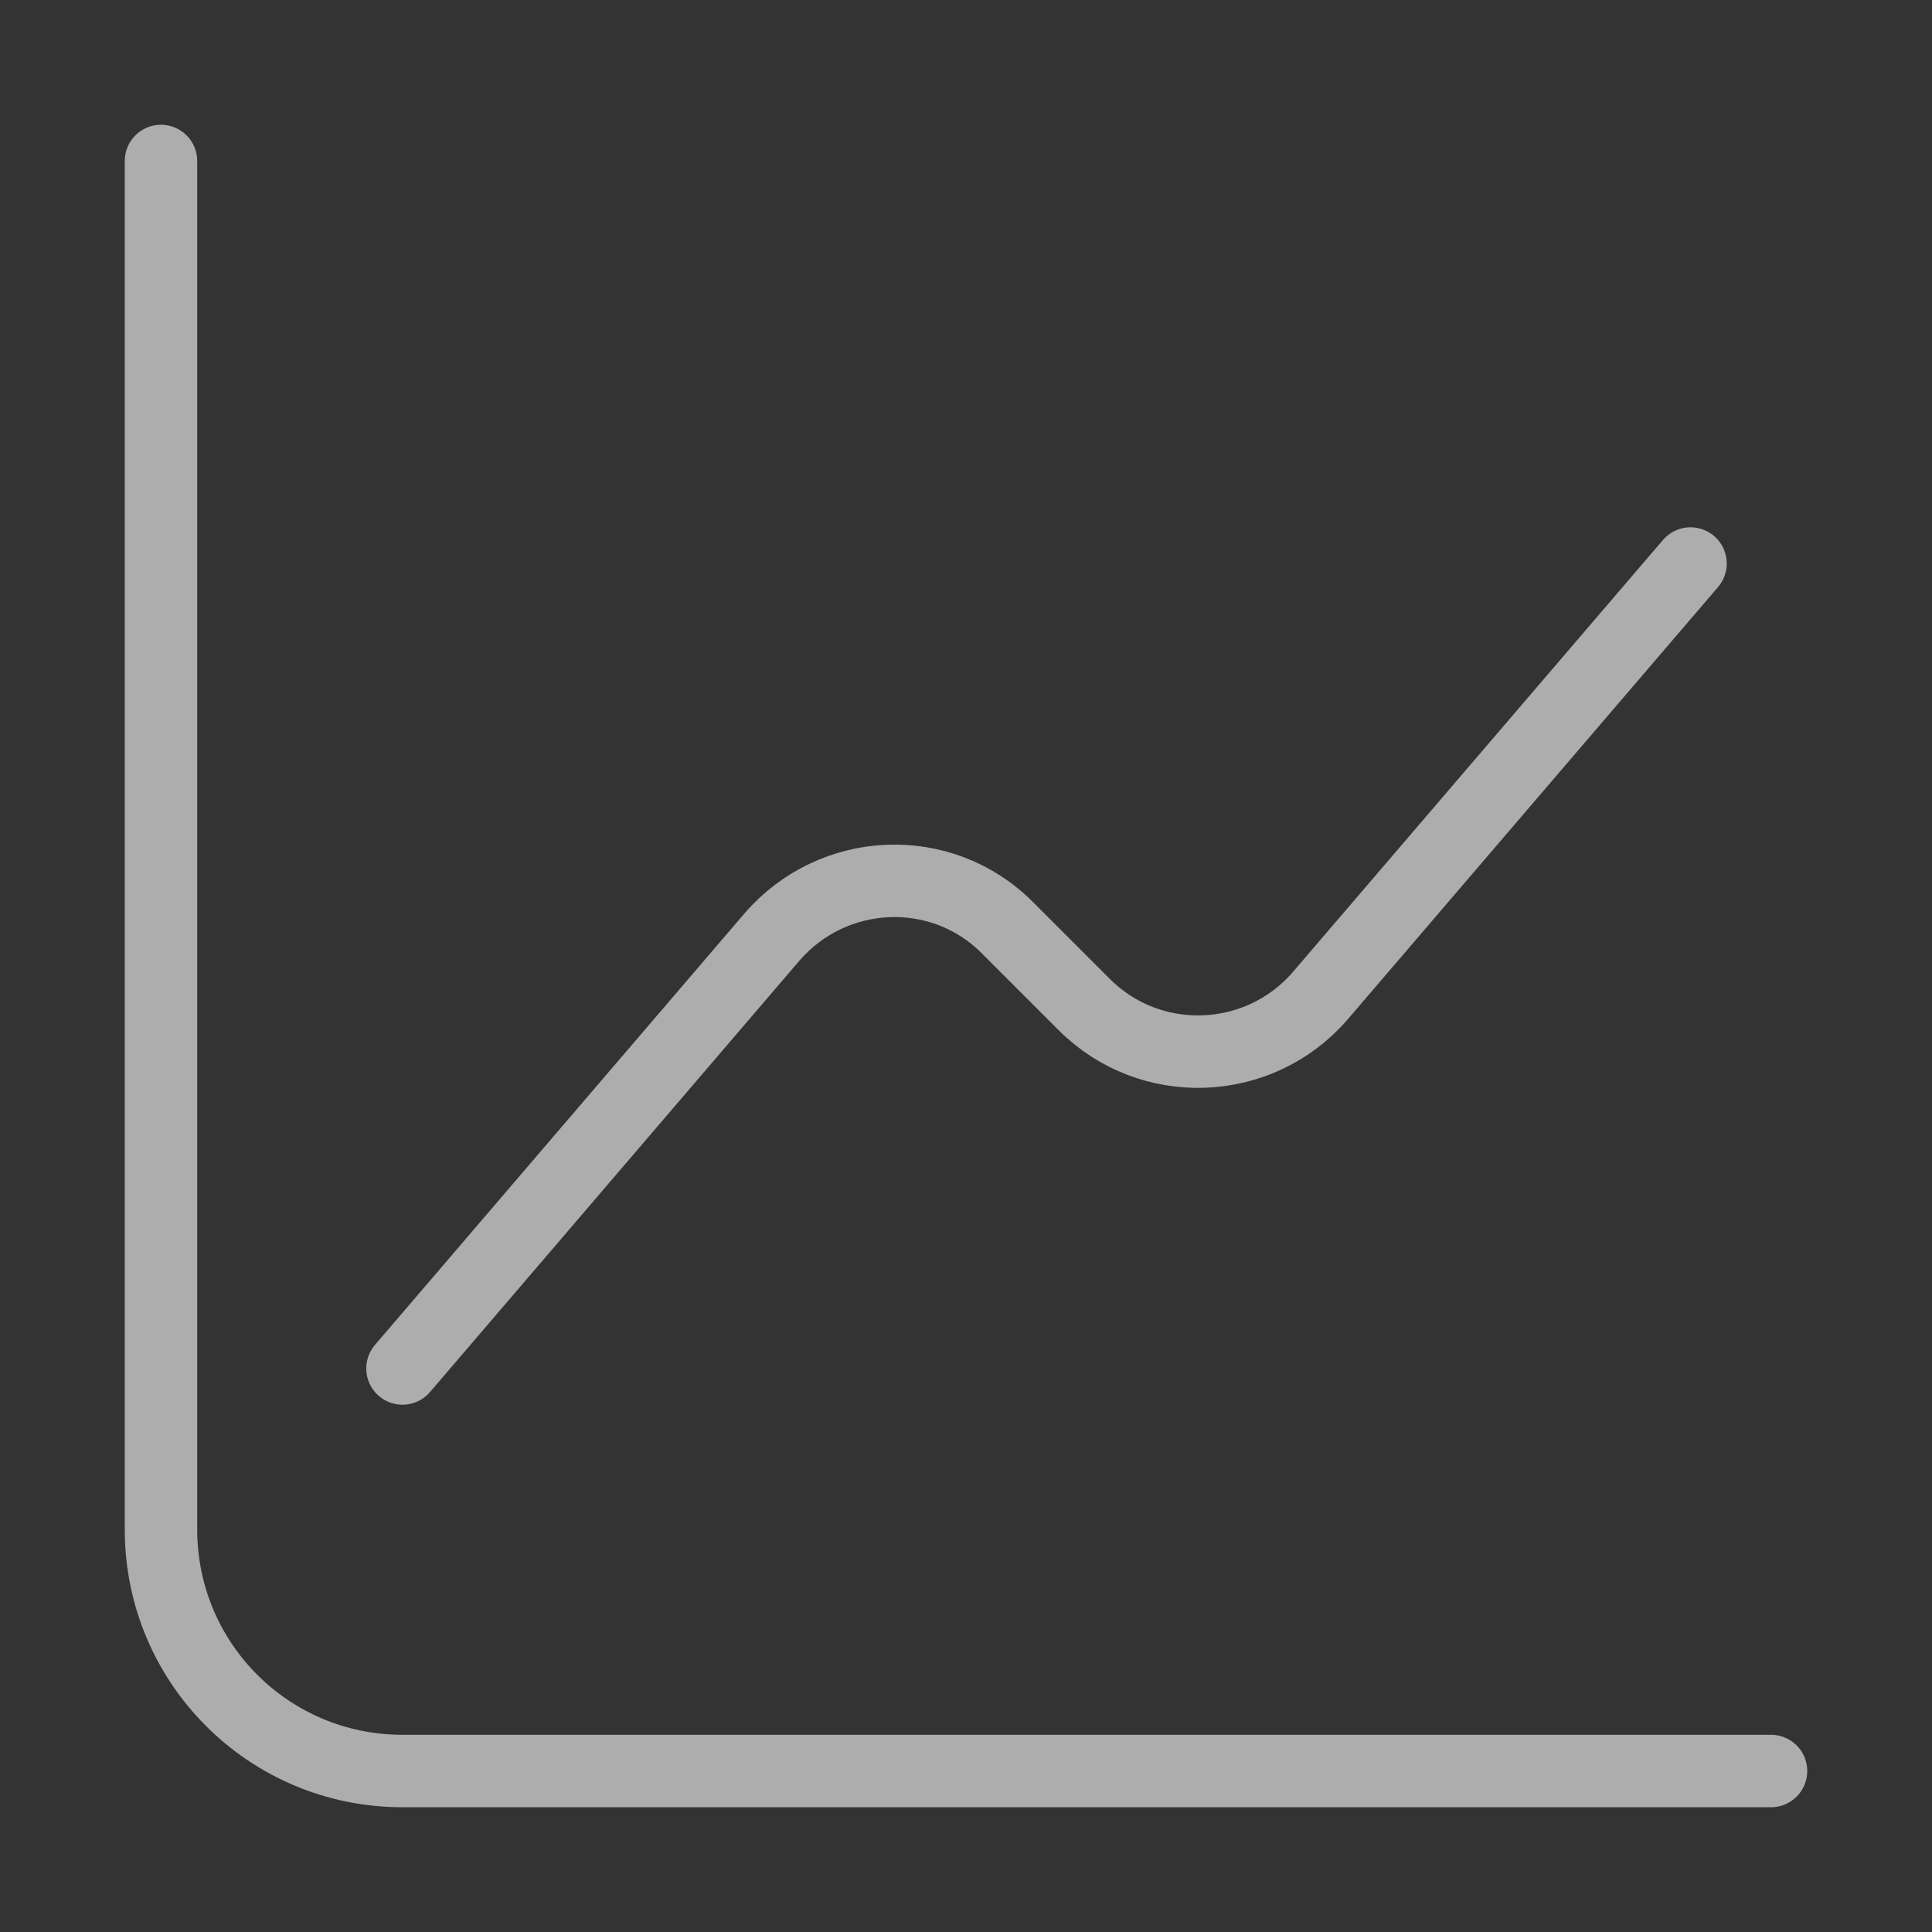
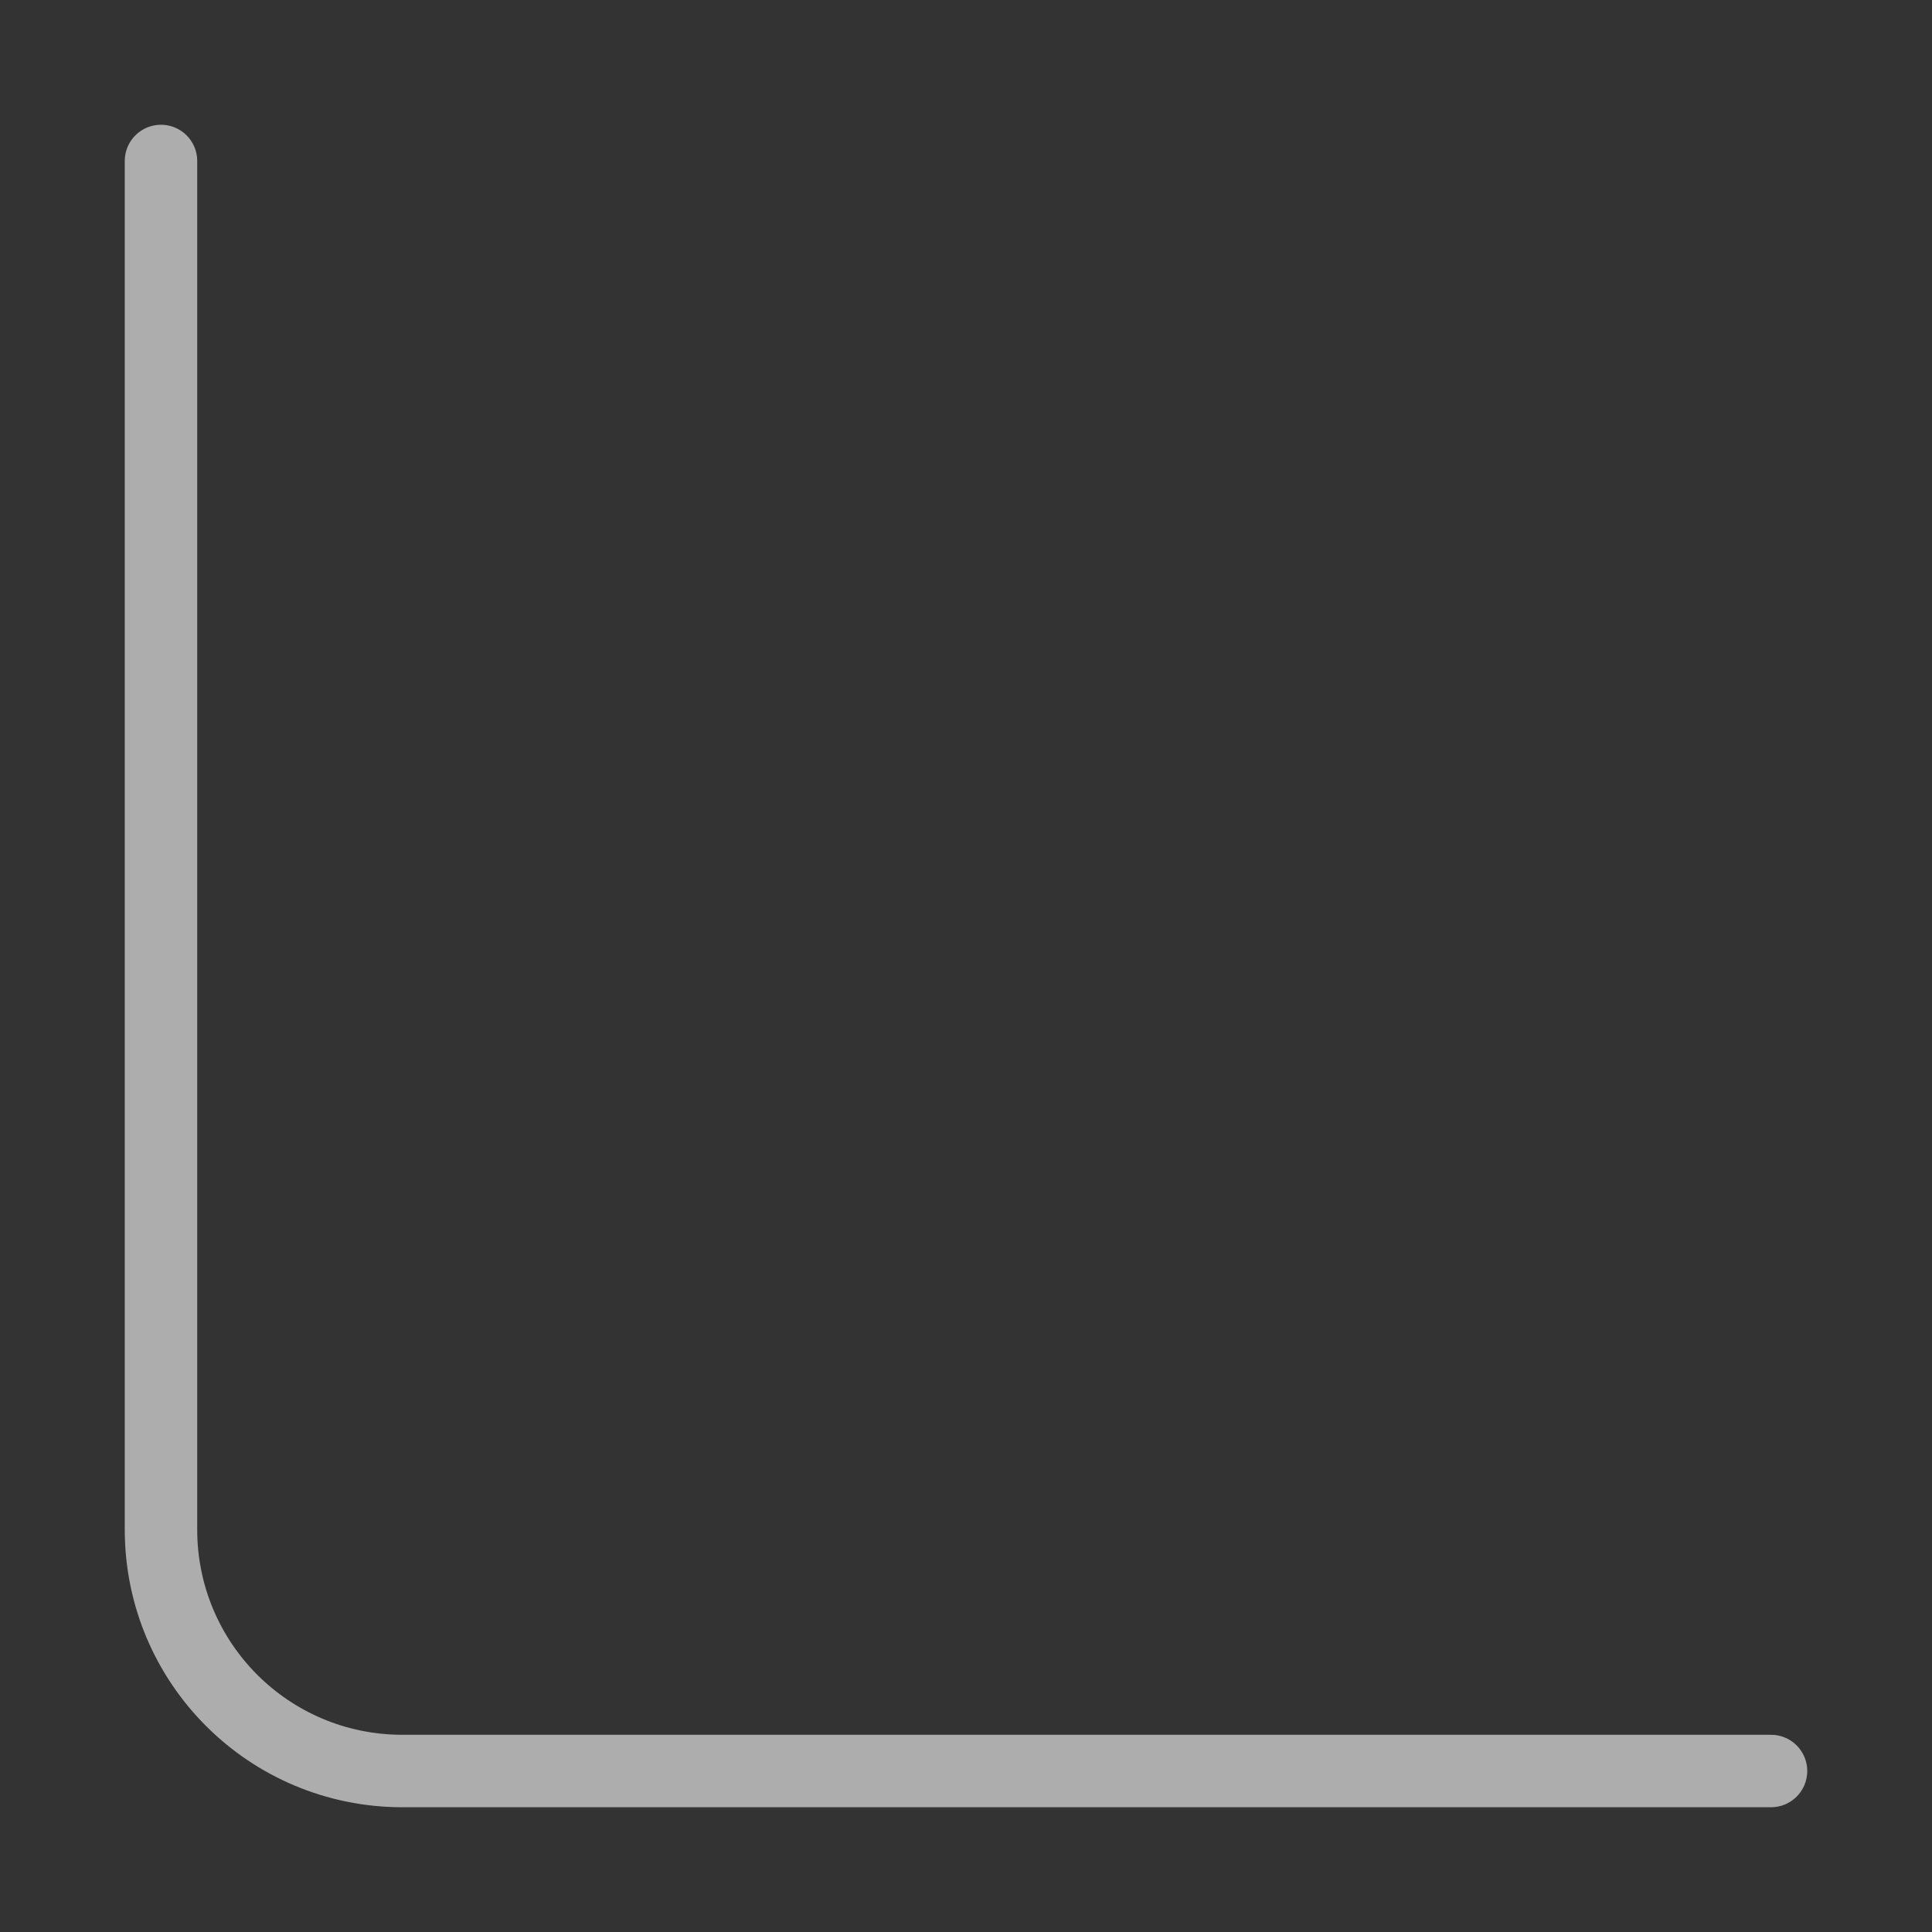
<svg xmlns="http://www.w3.org/2000/svg" fill="none" height="100%" overflow="visible" preserveAspectRatio="none" style="display: block;" viewBox="0 0 40 40" width="100%">
  <rect x="0" y="0" width="40" height="40" fill="#333333" stroke="none" />
  <g id="vuesax/linear/diagram">
    <g id="vuesax/linear/diagram_2">
      <g id="diagram">
        <path d="M3.333 3.333V31.667C3.333 34.433 5.567 36.667 8.333 36.667H36.667" id="Vector" stroke="white" stroke-linecap="round" stroke-linejoin="round" stroke-miterlimit="10" stroke-opacity="0.6" stroke-width="1.5" />
-         <path d="M8.333 28.333L15.983 19.4C17.25 17.933 19.5 17.833 20.867 19.217L22.45 20.8C23.817 22.167 26.067 22.083 27.333 20.617L35 11.667" id="Vector_2" stroke="white" stroke-linecap="round" stroke-linejoin="round" stroke-miterlimit="10" stroke-opacity="0.6" stroke-width="1.5" />
        <g id="Vector_3" opacity="0">
</g>
      </g>
    </g>
  </g>
</svg>